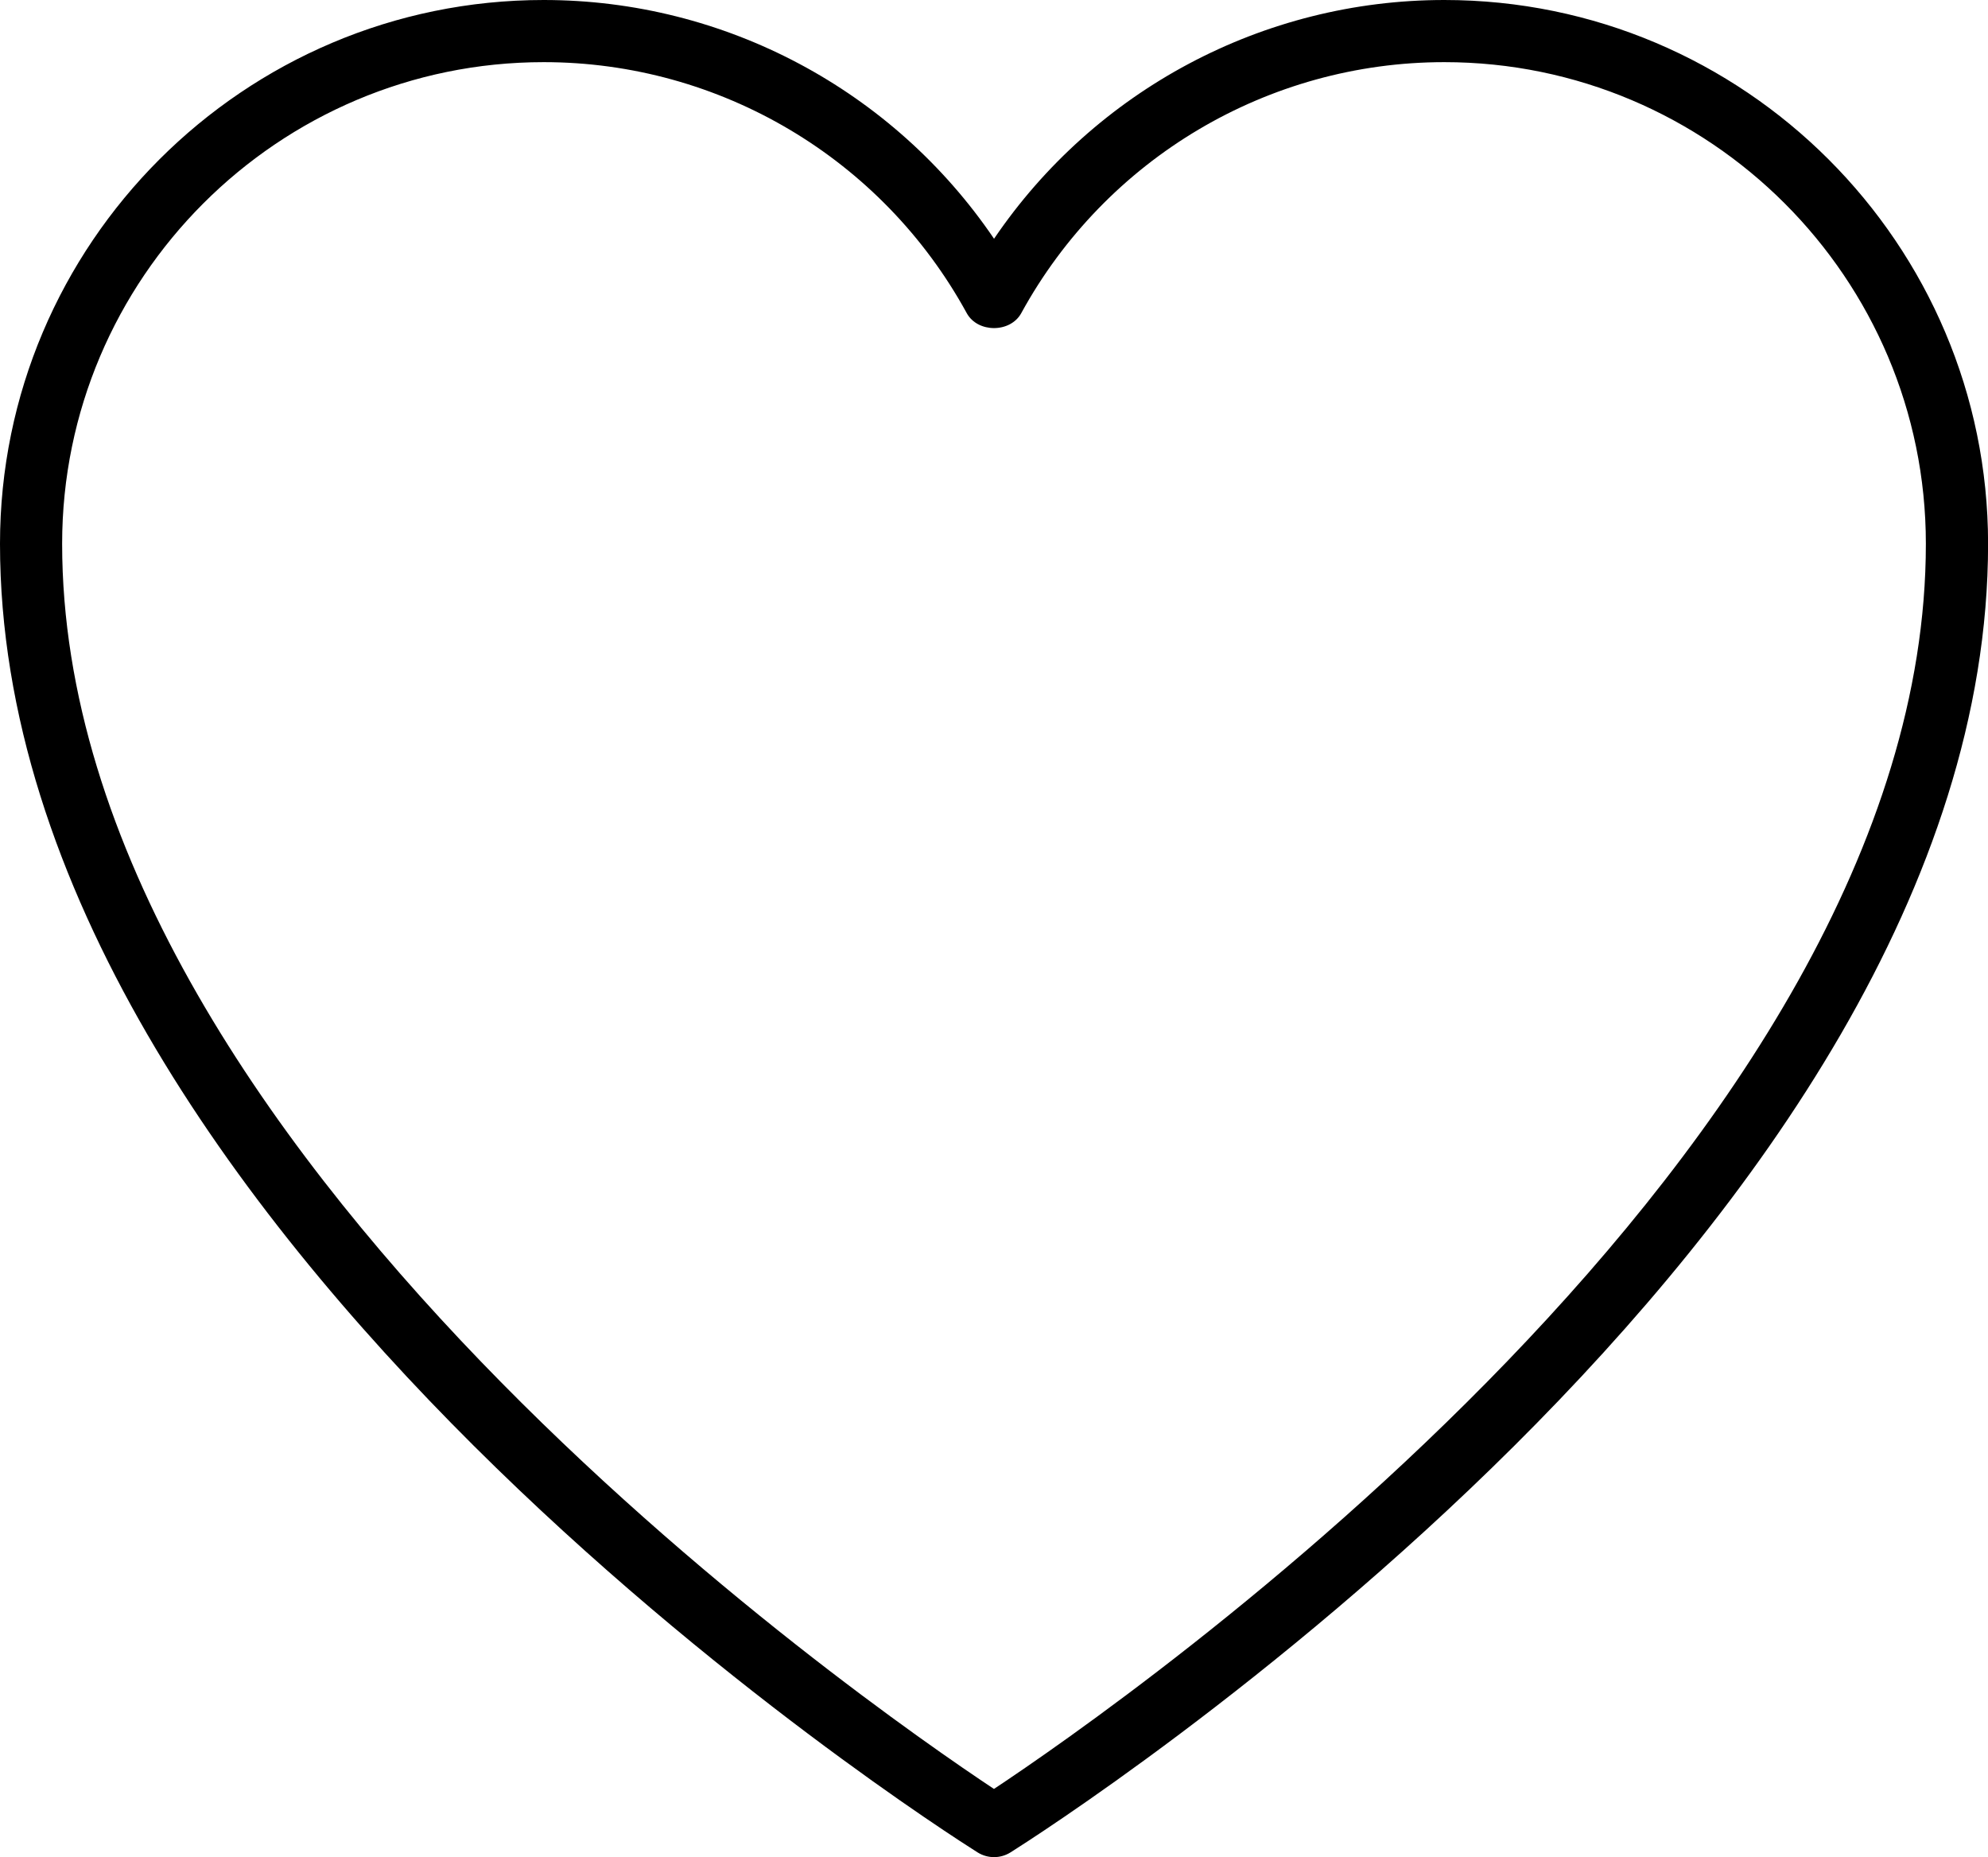
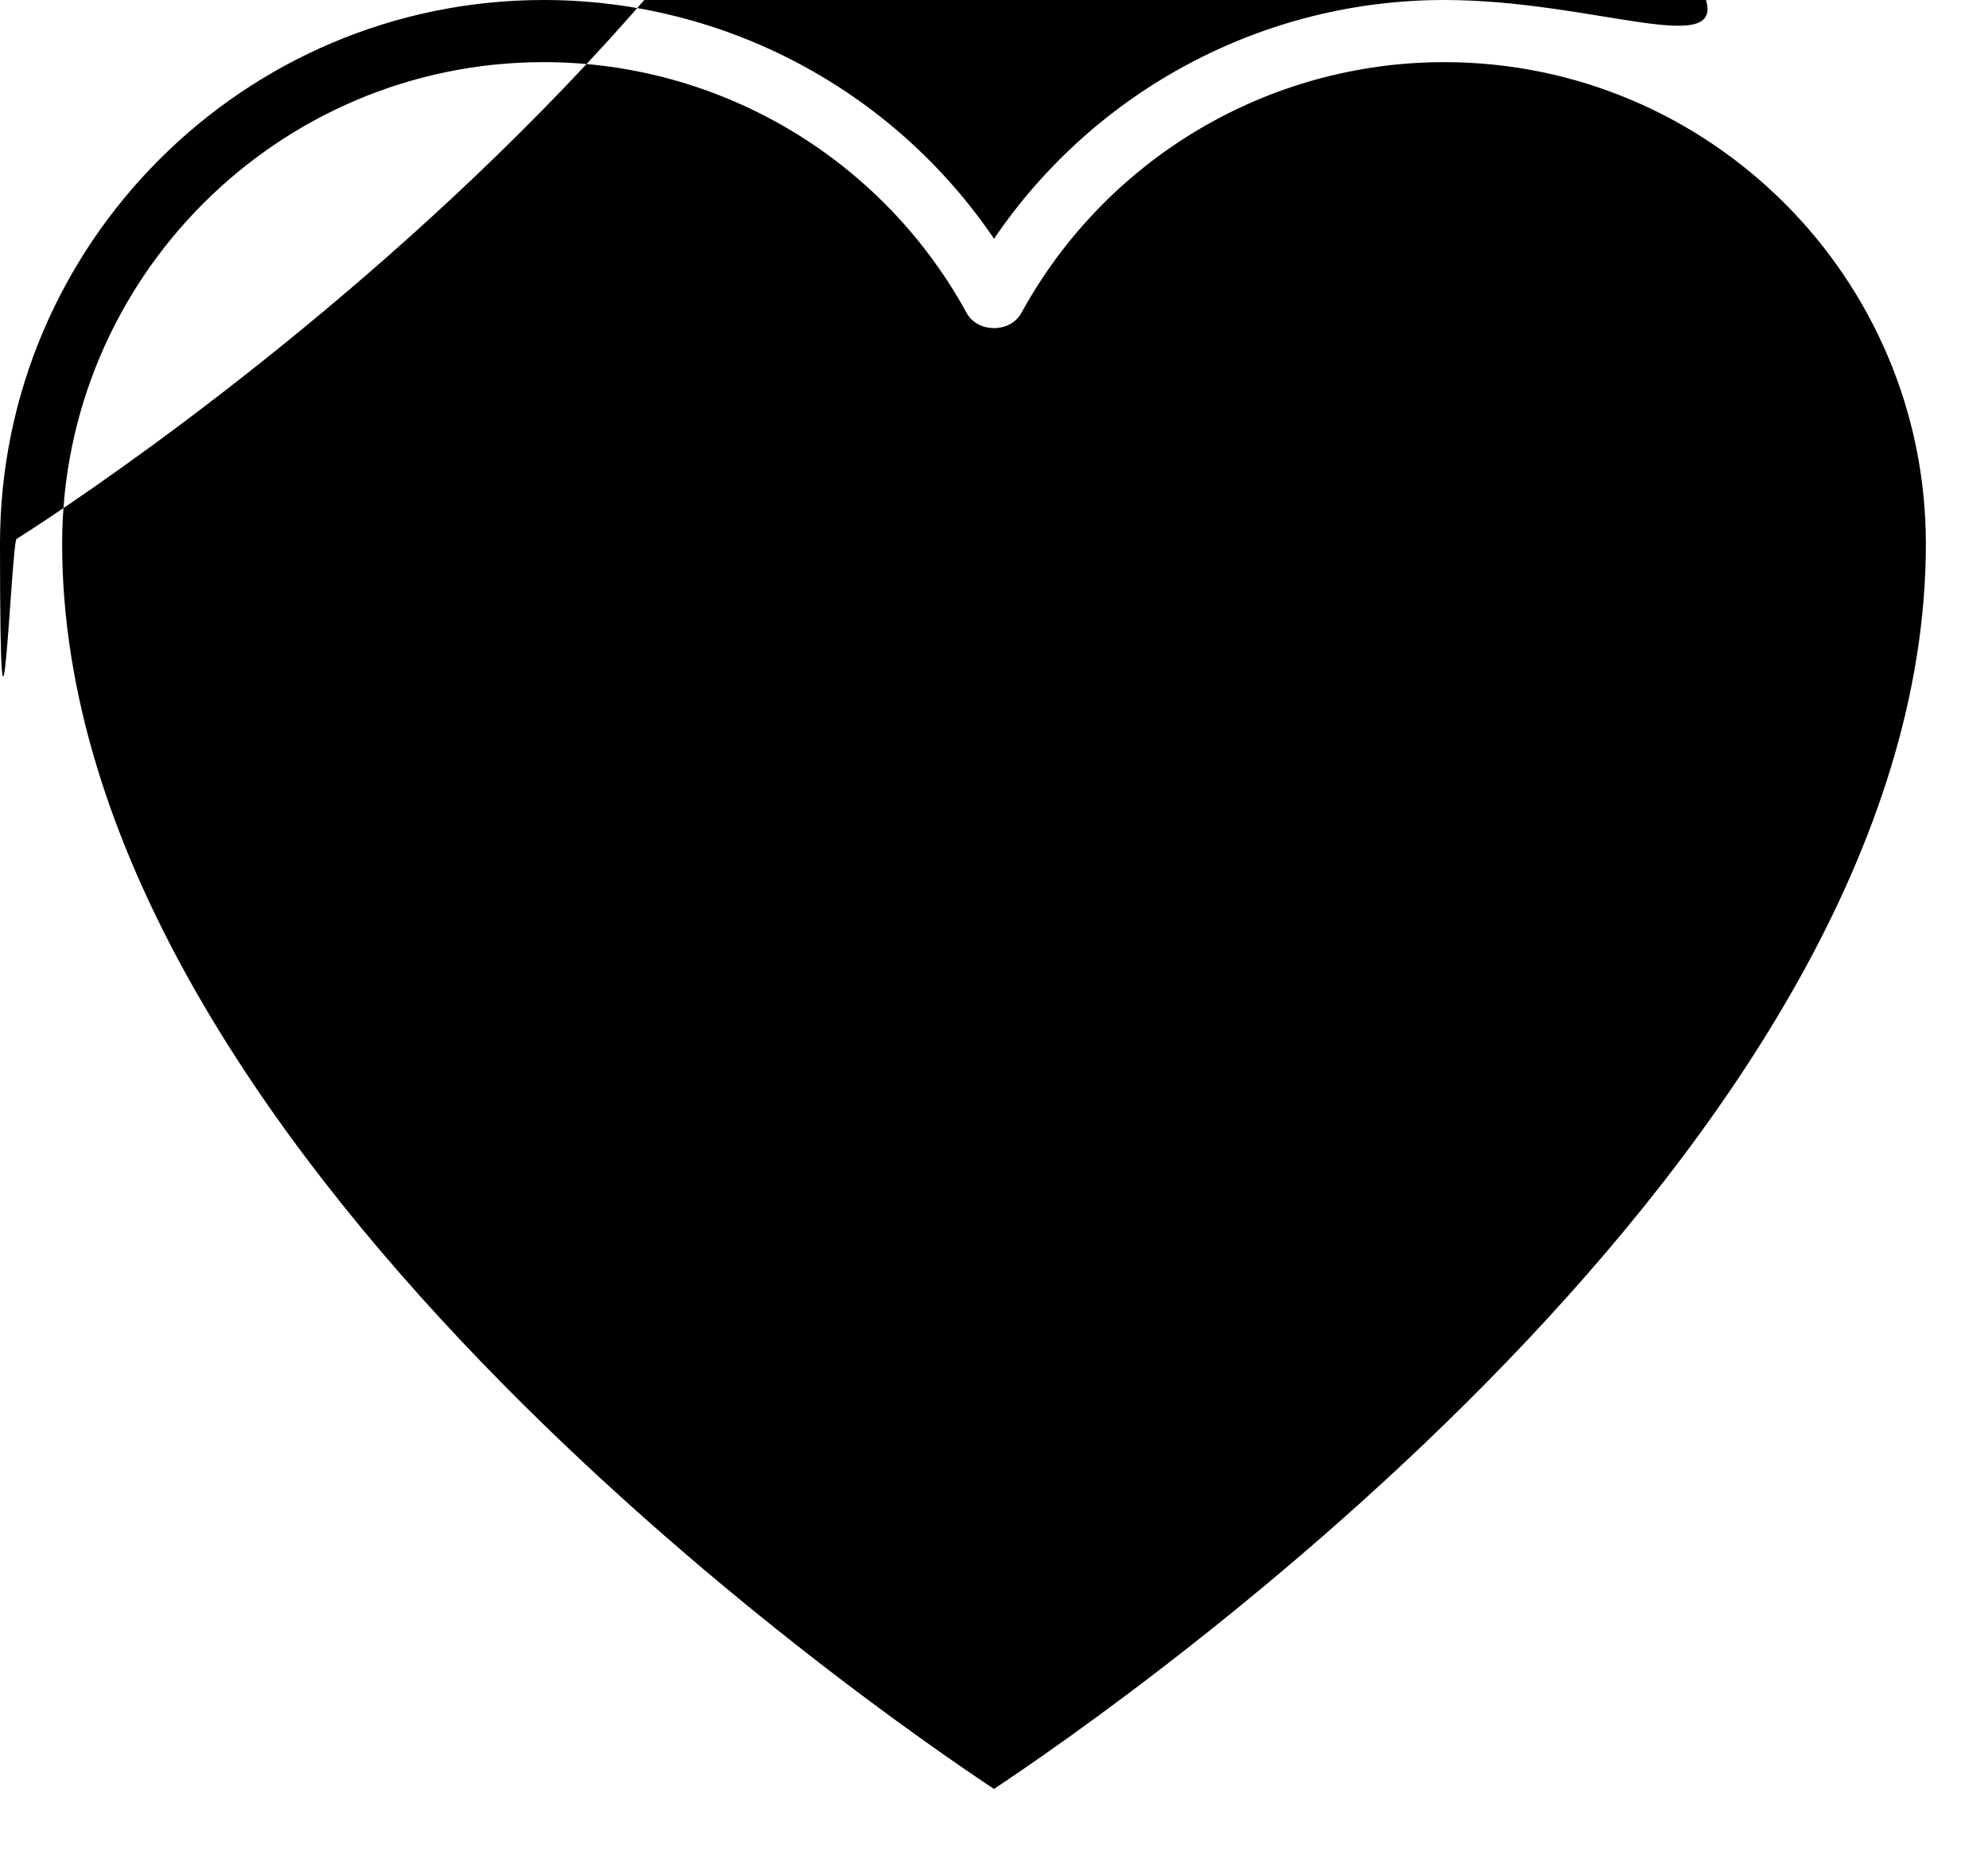
<svg xmlns="http://www.w3.org/2000/svg" id="_Слой_1" data-name="Слой 1" viewBox="0 0 236.75 221.13">
  <g id="_24_Heart" data-name="24 Heart">
-     <path d="m172,0C150.4,0,130.38,10.75,118.38,28.43,106.38,10.75,86.35,0,64.75,0,29.04,0,0,29.04,0,64.75c0,81.66,111.65,152.82,116.41,155.82.6.38,1.29.57,1.97.57s1.37-.19,1.97-.57c4.75-2.99,116.41-74.16,116.41-155.82C236.75,29.04,207.71,0,172,0h0Zm-53.63,213.02C103.32,203.04,7.4,136.63,7.4,64.75c0-31.62,25.73-57.35,57.35-57.35,20.98,0,40.29,11.45,50.38,29.89,1.3,2.37,5.19,2.37,6.49,0,10.1-18.44,29.4-29.89,50.38-29.89,31.62,0,57.35,25.72,57.35,57.35,0,71.84-95.92,138.29-110.98,148.27h0Z" />
+     <path d="m172,0C150.4,0,130.38,10.75,118.38,28.43,106.38,10.75,86.35,0,64.75,0,29.04,0,0,29.04,0,64.75s1.37-.19,1.97-.57c4.75-2.99,116.41-74.16,116.41-155.82C236.75,29.04,207.71,0,172,0h0Zm-53.63,213.02C103.32,203.04,7.4,136.63,7.4,64.75c0-31.62,25.73-57.35,57.35-57.35,20.98,0,40.29,11.45,50.38,29.89,1.3,2.37,5.19,2.37,6.49,0,10.1-18.44,29.4-29.89,50.38-29.89,31.62,0,57.35,25.72,57.35,57.35,0,71.84-95.92,138.29-110.98,148.27h0Z" />
  </g>
</svg>